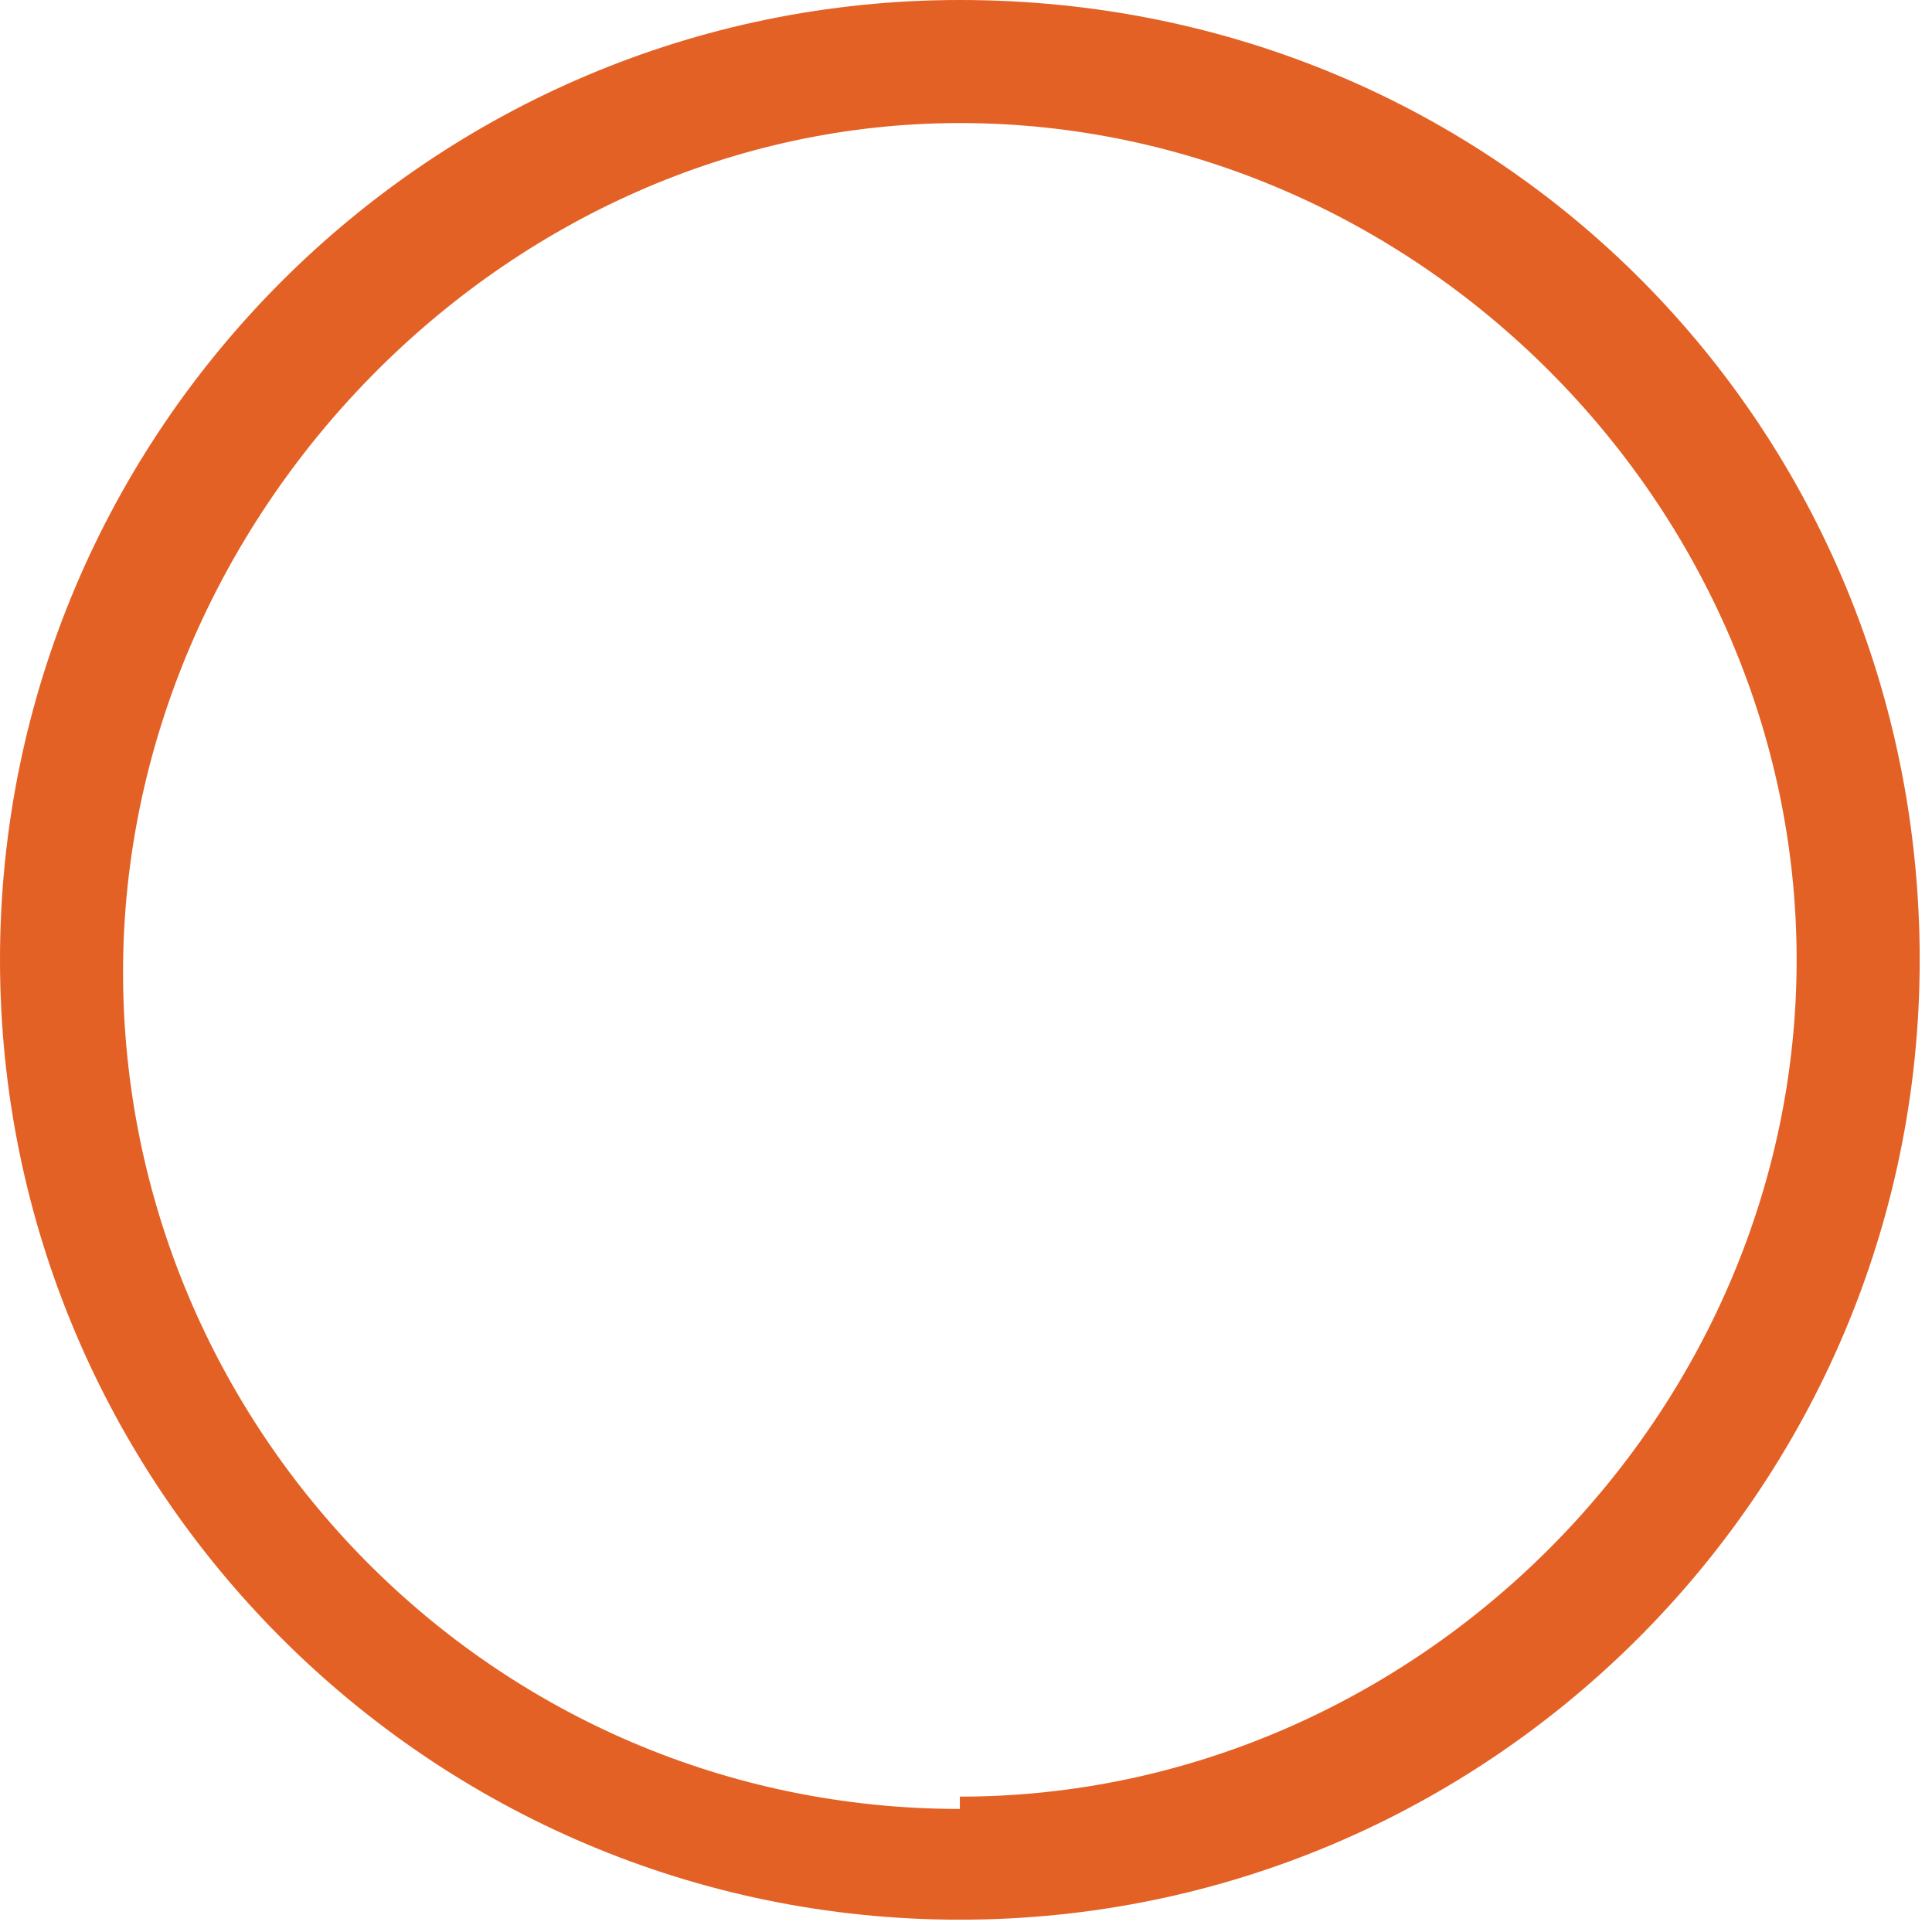
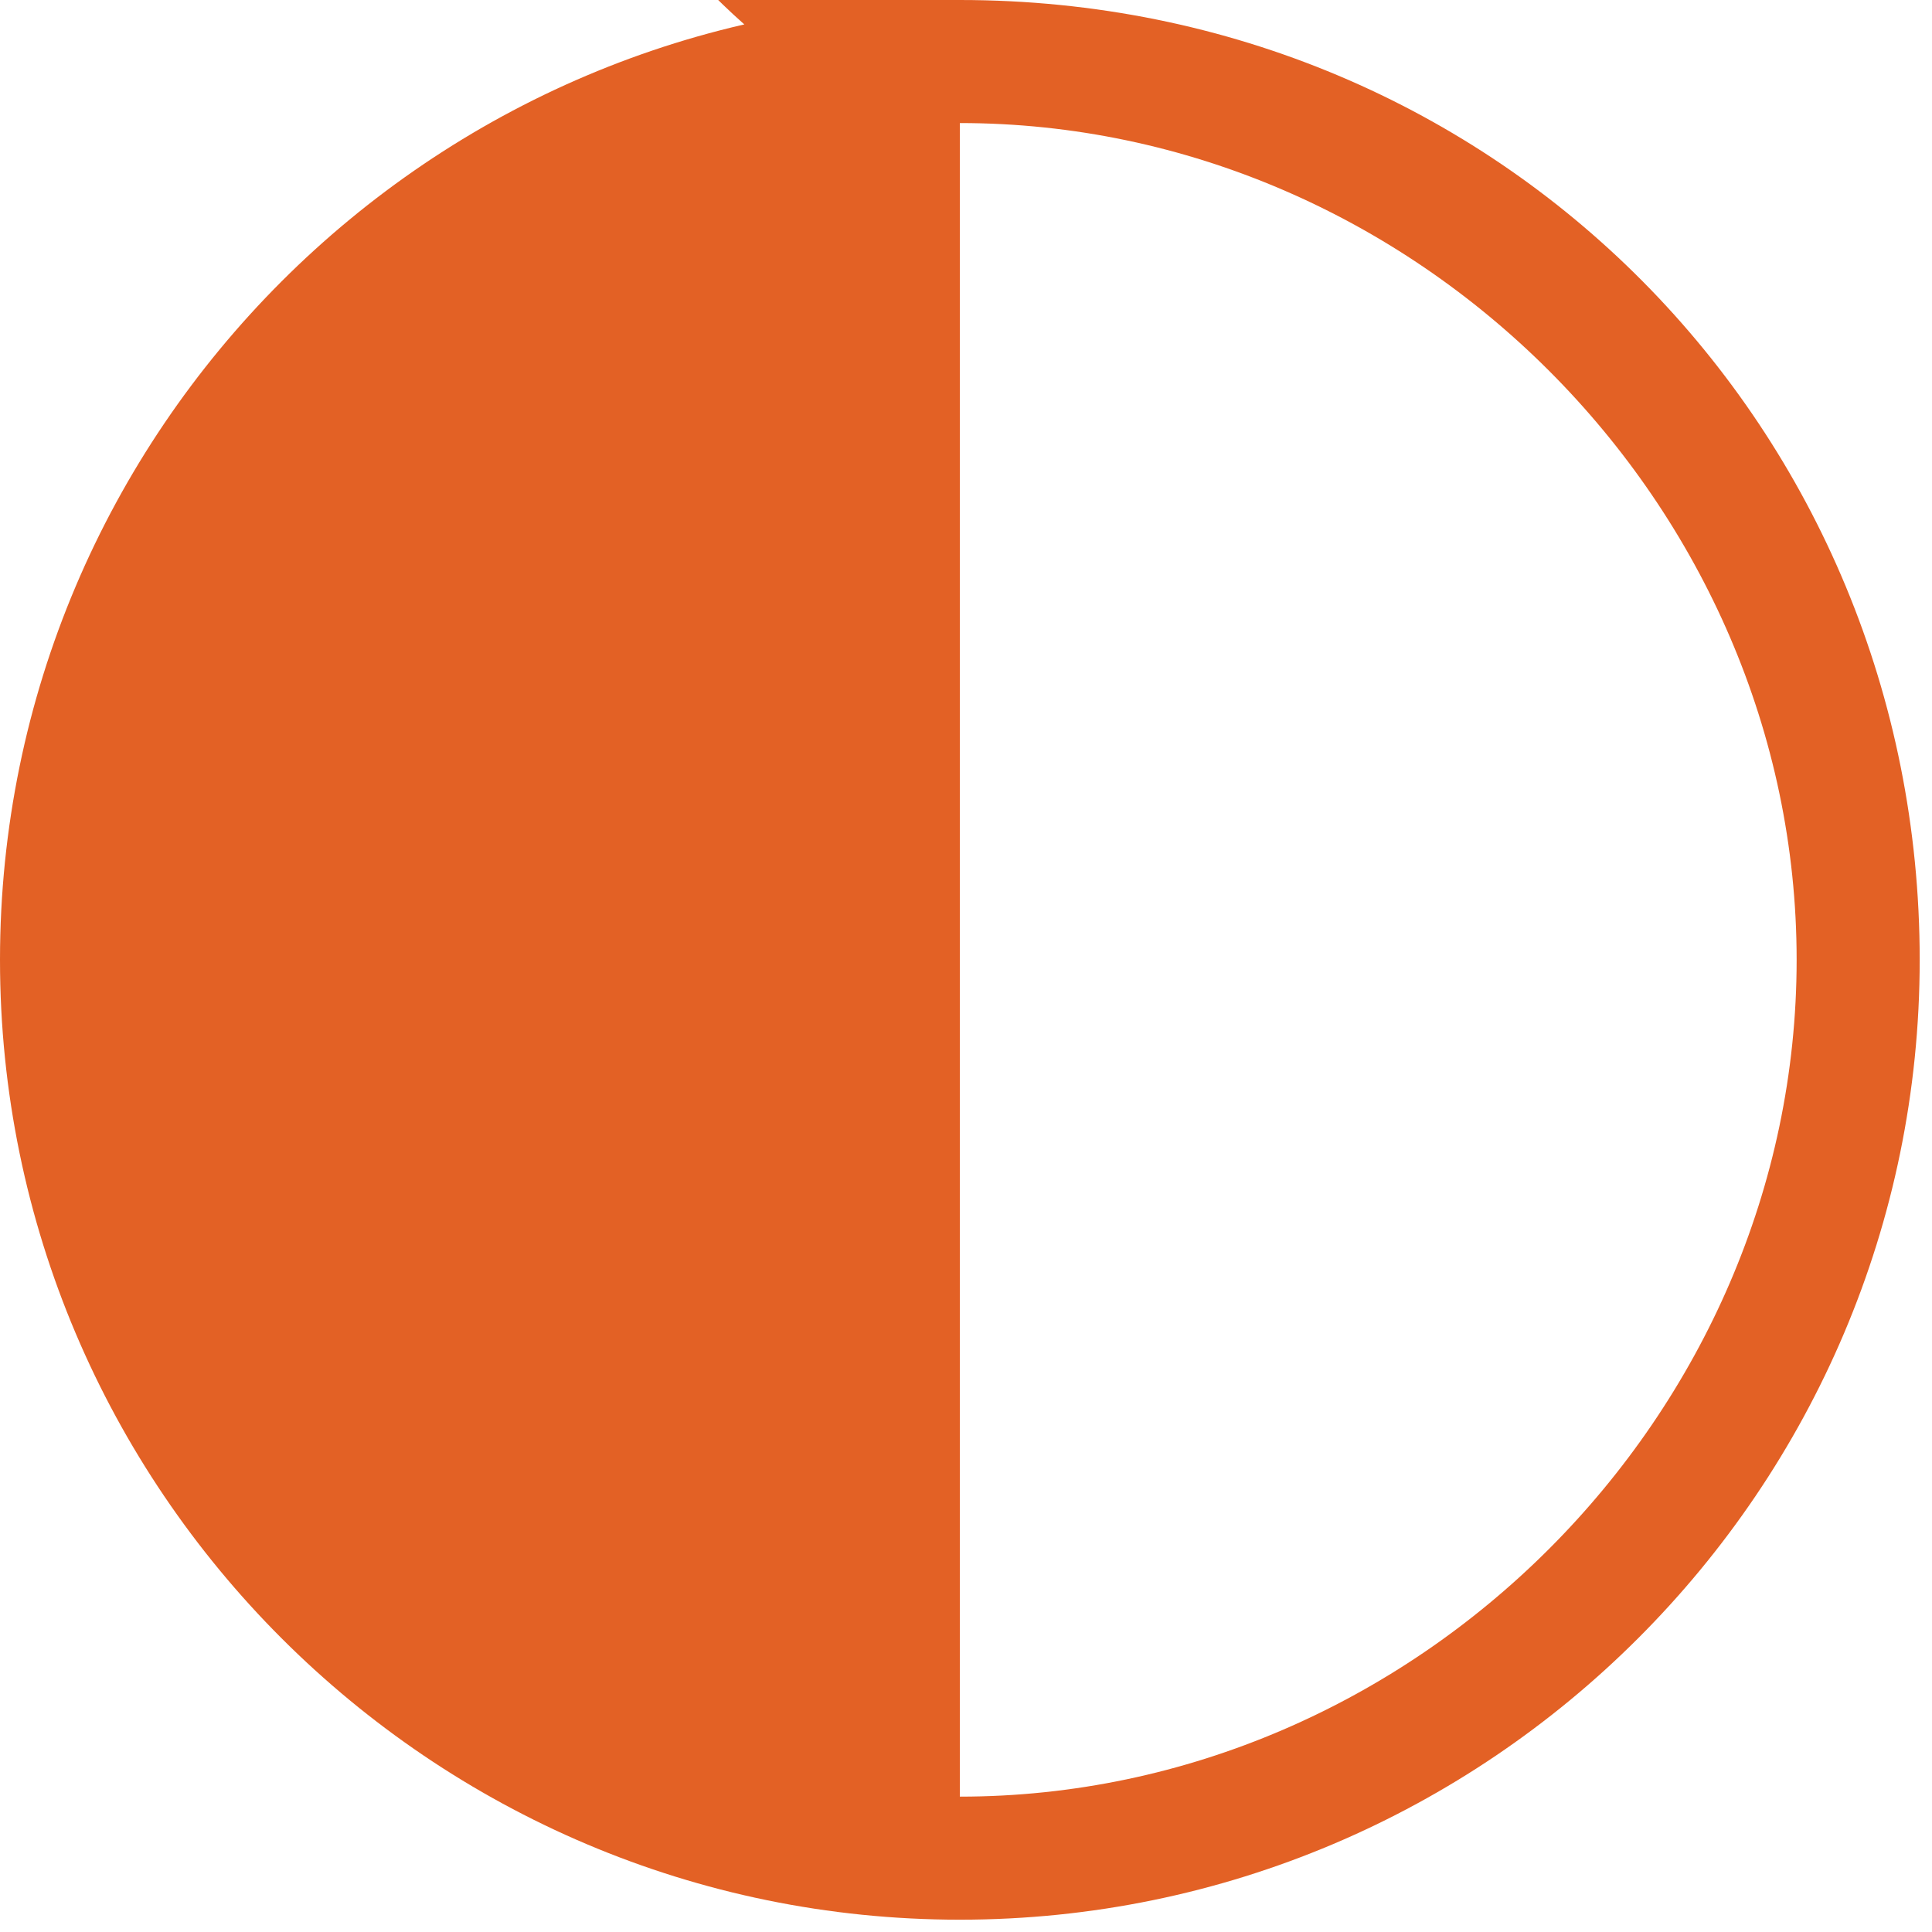
<svg xmlns="http://www.w3.org/2000/svg" id="Layer_26622361c08698" data-name="Layer 2" version="1.1" viewBox="0 0 15.7 15.7" aria-hidden="true" width="15px" height="15px">
  <defs>
    <linearGradient class="cerosgradient" data-cerosgradient="true" id="CerosGradient_ida51a87327" gradientUnits="userSpaceOnUse" x1="50%" y1="100%" x2="50%" y2="0%">
      <stop offset="0%" stop-color="#d1d1d1" />
      <stop offset="100%" stop-color="#d1d1d1" />
    </linearGradient>
    <linearGradient />
    <style>
      .cls-1-6622361c08698{
        fill: #e36125;
        stroke-width: 0px;
      }
    </style>
  </defs>
  <g id="Objects6622361c08698">
-     <path class="cls-1-6622361c08698" d="M7.8,0C3.5,0,0,3.5,0,7.8s3.5,7.8,7.8,7.8,7.8-3.5,7.8-7.8S12.2,0,7.8,0ZM7.8,14.7c-3.8,0-6.8-3.1-6.8-6.8S4.1,1,7.8,1s6.8,3.1,6.8,6.8-3.1,6.8-6.8,6.8Z" />
+     <path class="cls-1-6622361c08698" d="M7.8,0C3.5,0,0,3.5,0,7.8s3.5,7.8,7.8,7.8,7.8-3.5,7.8-7.8S12.2,0,7.8,0Zc-3.8,0-6.8-3.1-6.8-6.8S4.1,1,7.8,1s6.8,3.1,6.8,6.8-3.1,6.8-6.8,6.8Z" />
  </g>
</svg>